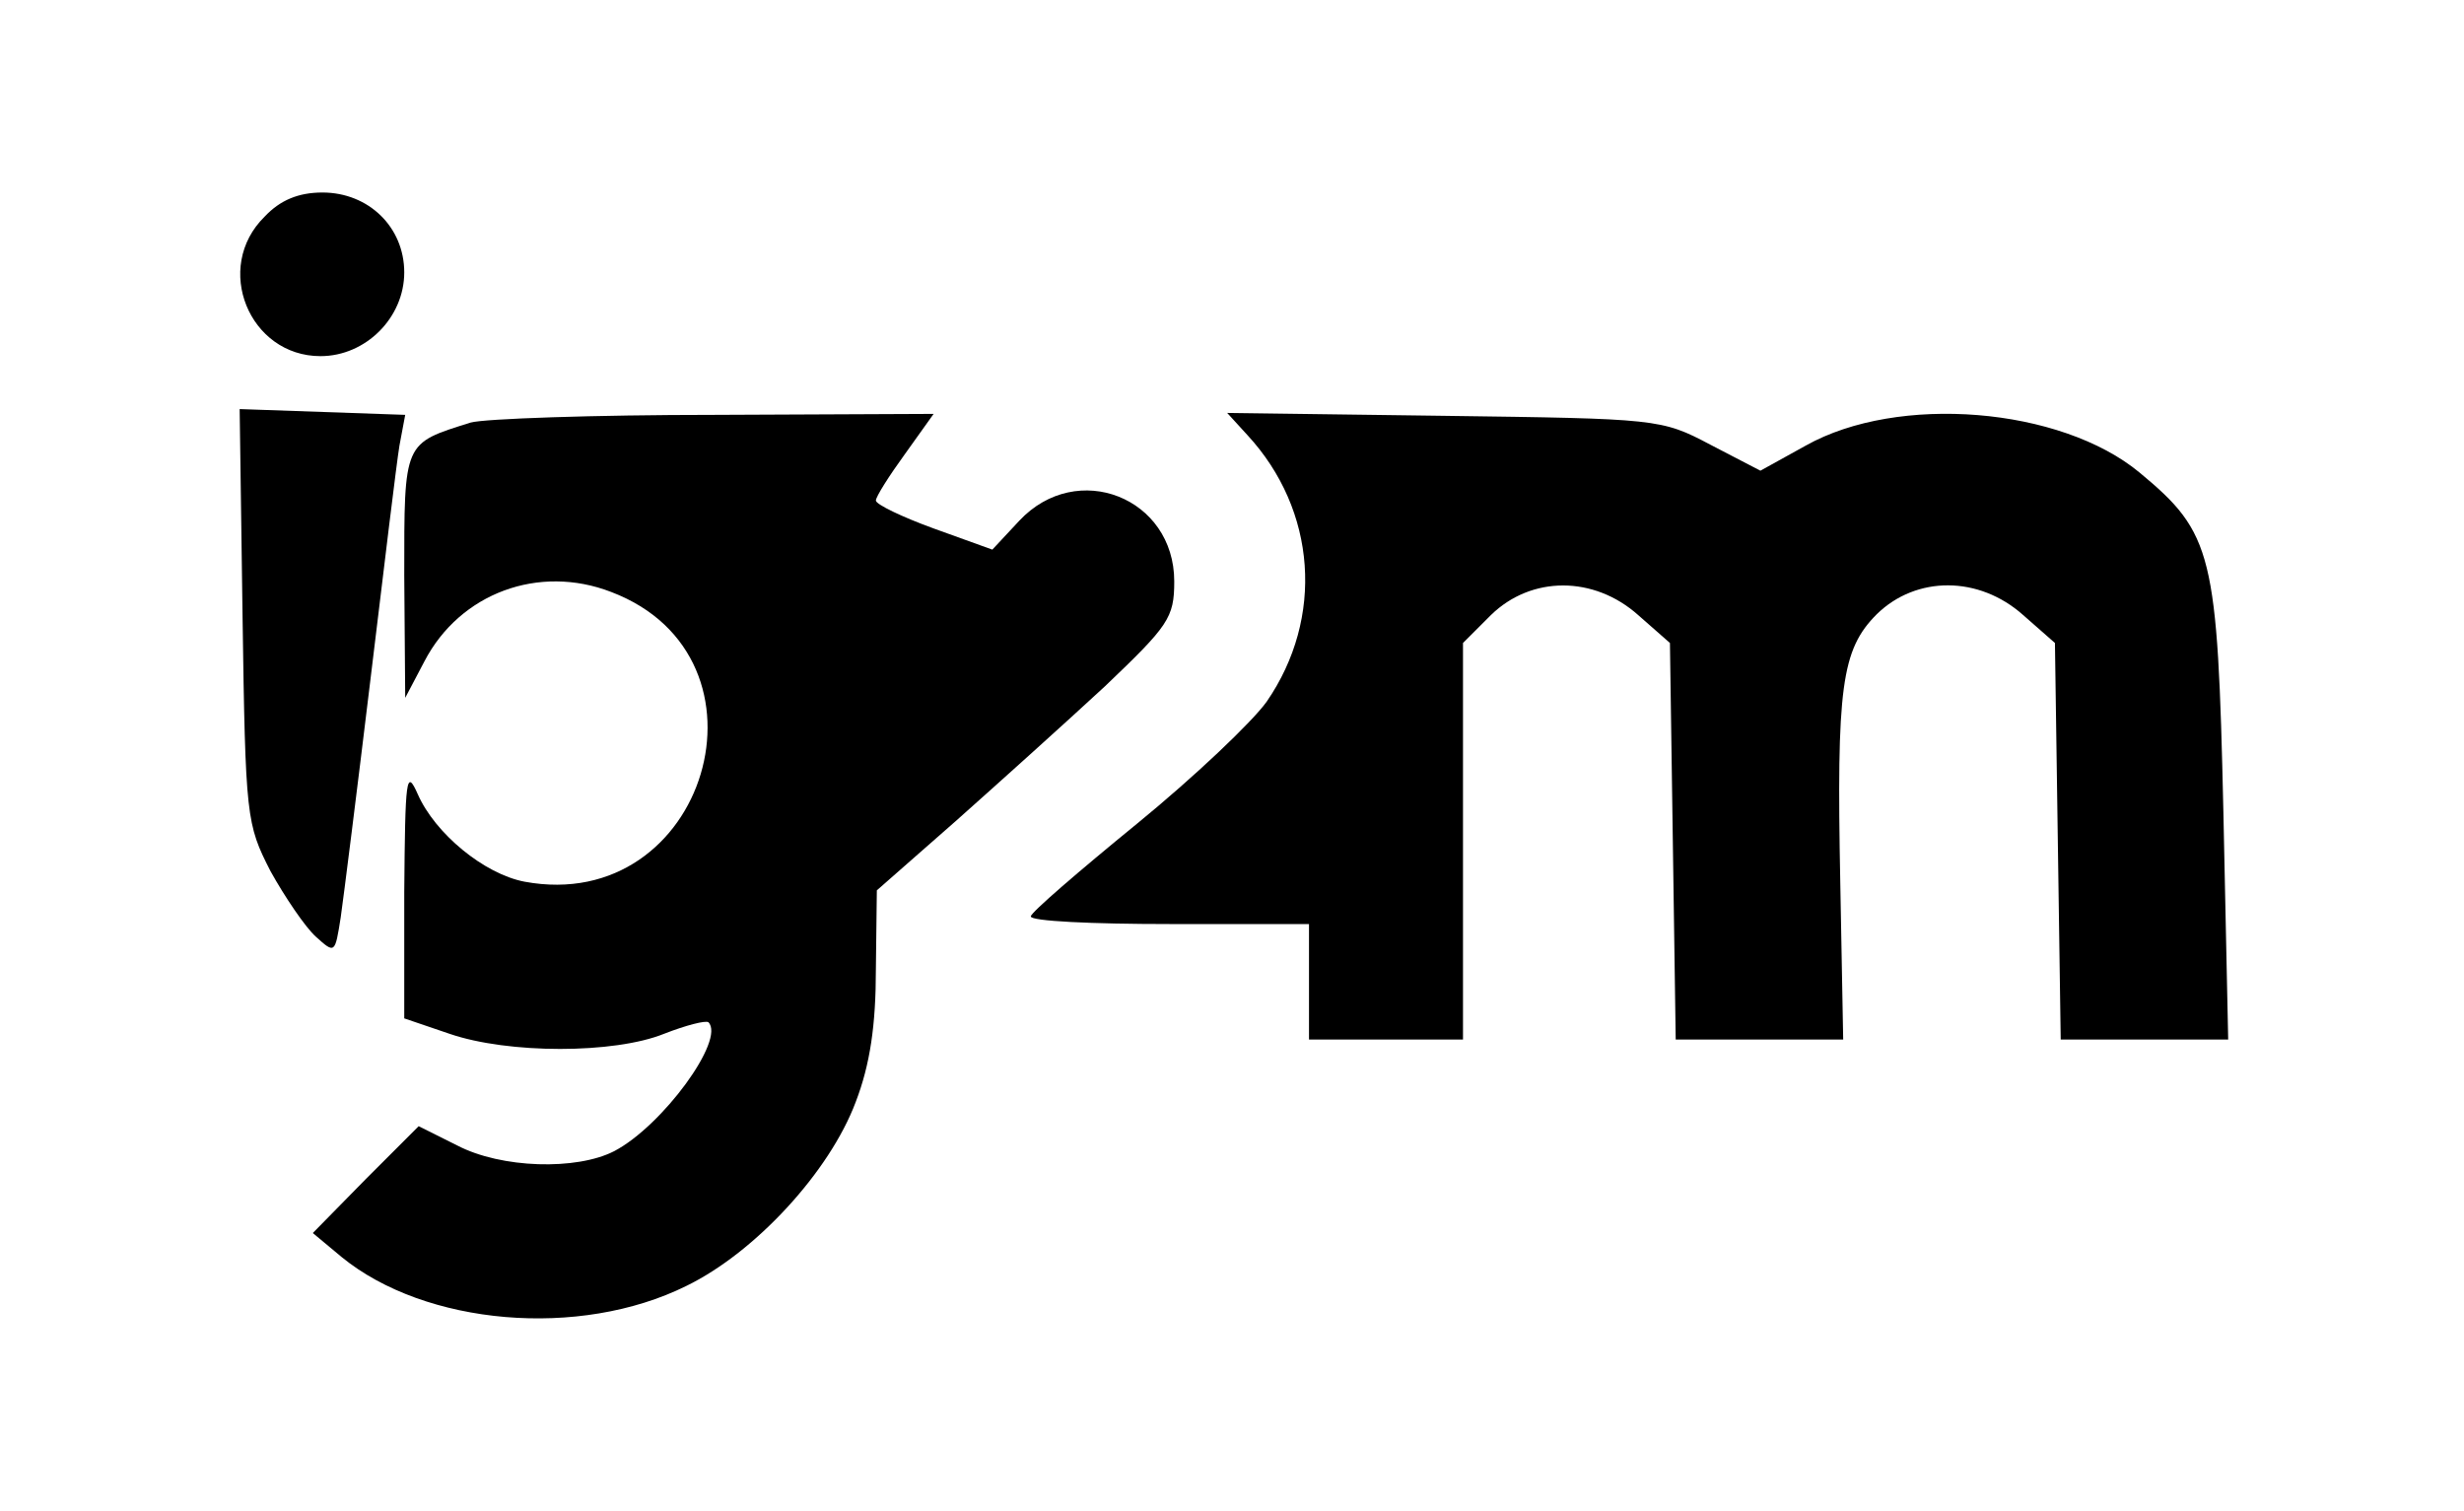
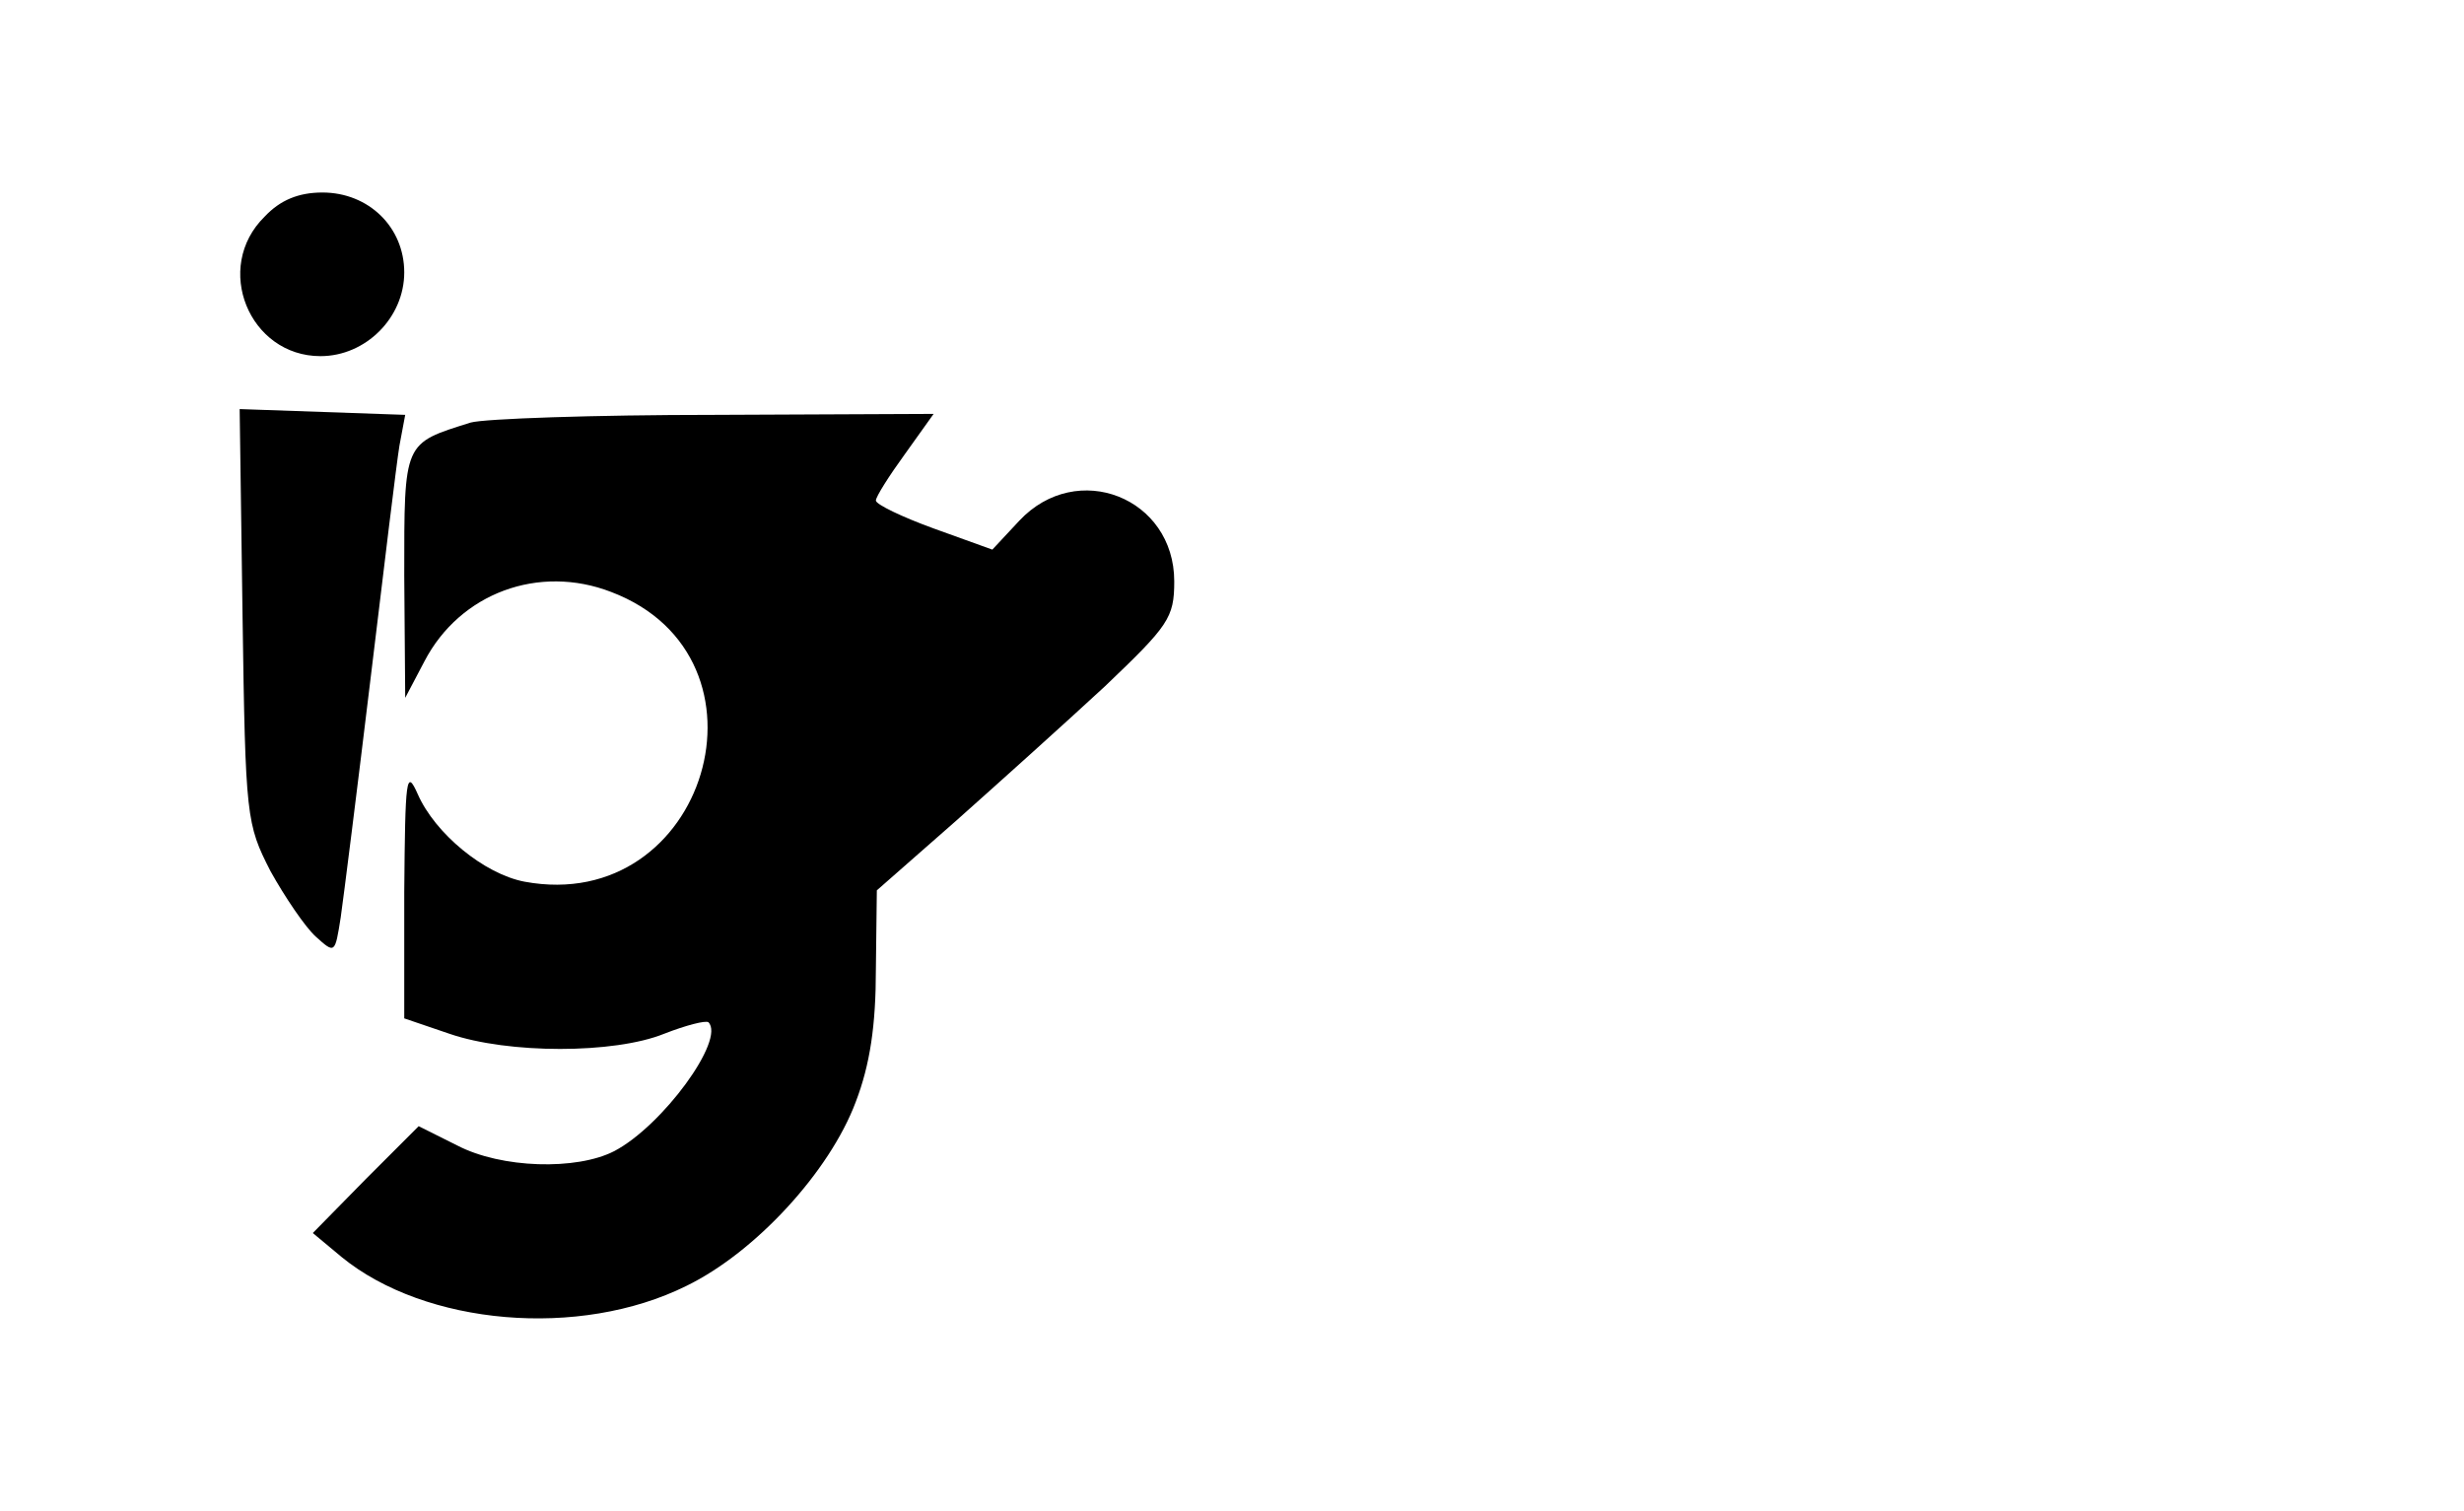
<svg xmlns="http://www.w3.org/2000/svg" version="1.0" width="256pt" height="157pt" viewBox="0 0 256 157" preserveAspectRatio="xMidYMid meet">
  <g transform="translate(0,157) scale(0.1,-0.1)" fill="#000000" stroke="none">
-     <path d="M275 1345 c-54 -53 -16 -145 58 -145 47 0 87 40 87 87 0 47 -37 83 -85 83 -25 0 -44 -8 -60 -25z" />
+     <path d="M275 1345 c-54 -53 -16 -145 58 -145 47 0 87 40 87 87 0 47 -37 83 -85 83 -25 0 -44 -8 -60 -25" />
    <path d="M252 930 c3 -210 4 -216 29 -265 15 -27 36 -58 47 -68 20 -18 20 -18 26 20 3 21 17 132 31 248 14 116 27 224 30 242 l6 32 -86 3 -86 3 3 -215z" />
    <path d="M489 1131 c-70 -22 -69 -19 -69 -159 l1 -127 20 38 c37 71 119 101 194 72 179 -68 99 -336 -90 -301 -42 8 -93 50 -111 91 -12 27 -13 17 -14 -102 l0 -131 47 -16 c61 -21 171 -21 223 0 23 9 43 14 46 12 18 -18 -48 -108 -98 -134 -39 -20 -117 -18 -163 6 l-40 20 -55 -55 -55 -56 30 -25 c87 -71 247 -85 358 -30 72 35 149 119 176 191 15 39 21 80 21 138 l1 82 82 72 c45 40 115 103 155 140 66 63 72 71 72 109 0 87 -101 127 -161 63 l-28 -30 -61 22 c-33 12 -60 25 -60 29 0 4 14 26 30 48 l30 42 -227 -1 c-126 0 -240 -4 -254 -8z" />
-     <path d="M1296 1118 c72 -78 80 -190 20 -277 -15 -21 -75 -78 -135 -127 -60 -49 -110 -92 -110 -96 -1 -5 64 -8 144 -8 l145 0 0 -60 0 -60 80 0 80 0 0 206 0 206 29 29 c42 41 107 41 153 0 l33 -29 3 -206 3 -206 87 0 87 0 -3 162 c-4 204 1 243 38 280 41 40 106 40 152 -1 l33 -29 3 -206 3 -206 87 0 87 0 -5 237 c-6 268 -11 289 -87 352 -82 68 -251 82 -347 28 l-47 -26 -52 27 c-51 27 -55 27 -277 30 l-225 3 21 -23z" />
  </g>
</svg>